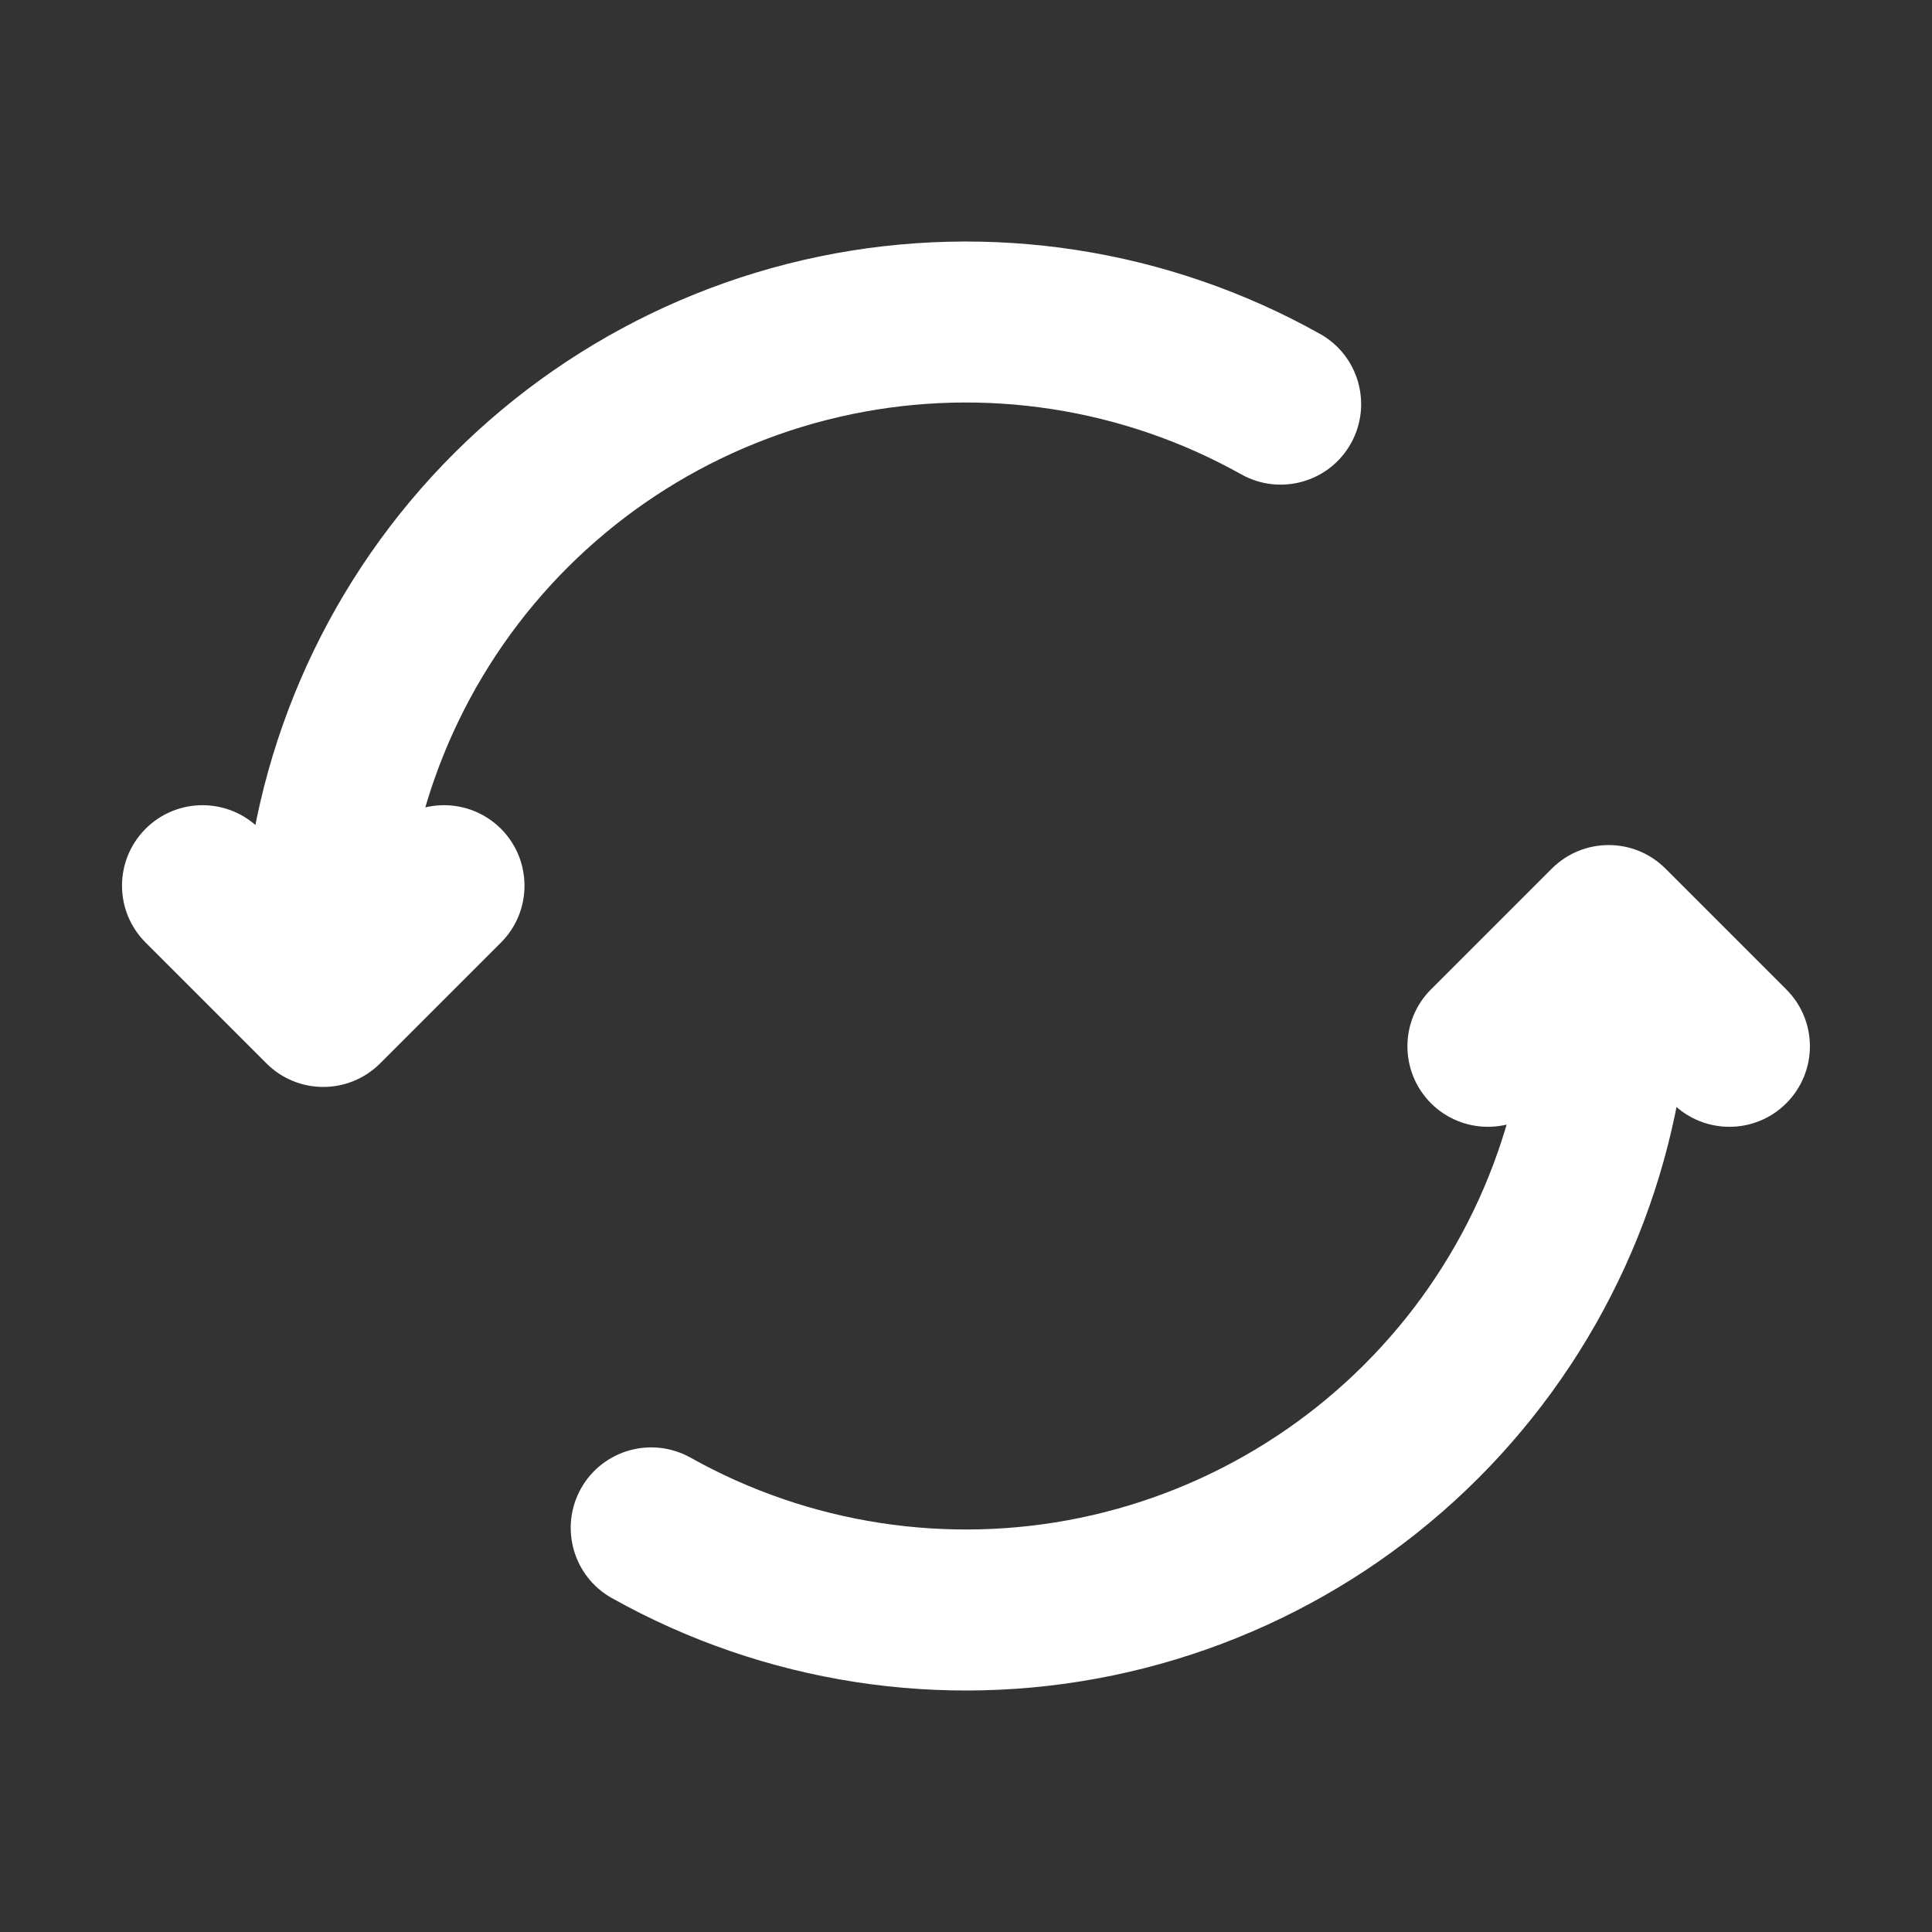
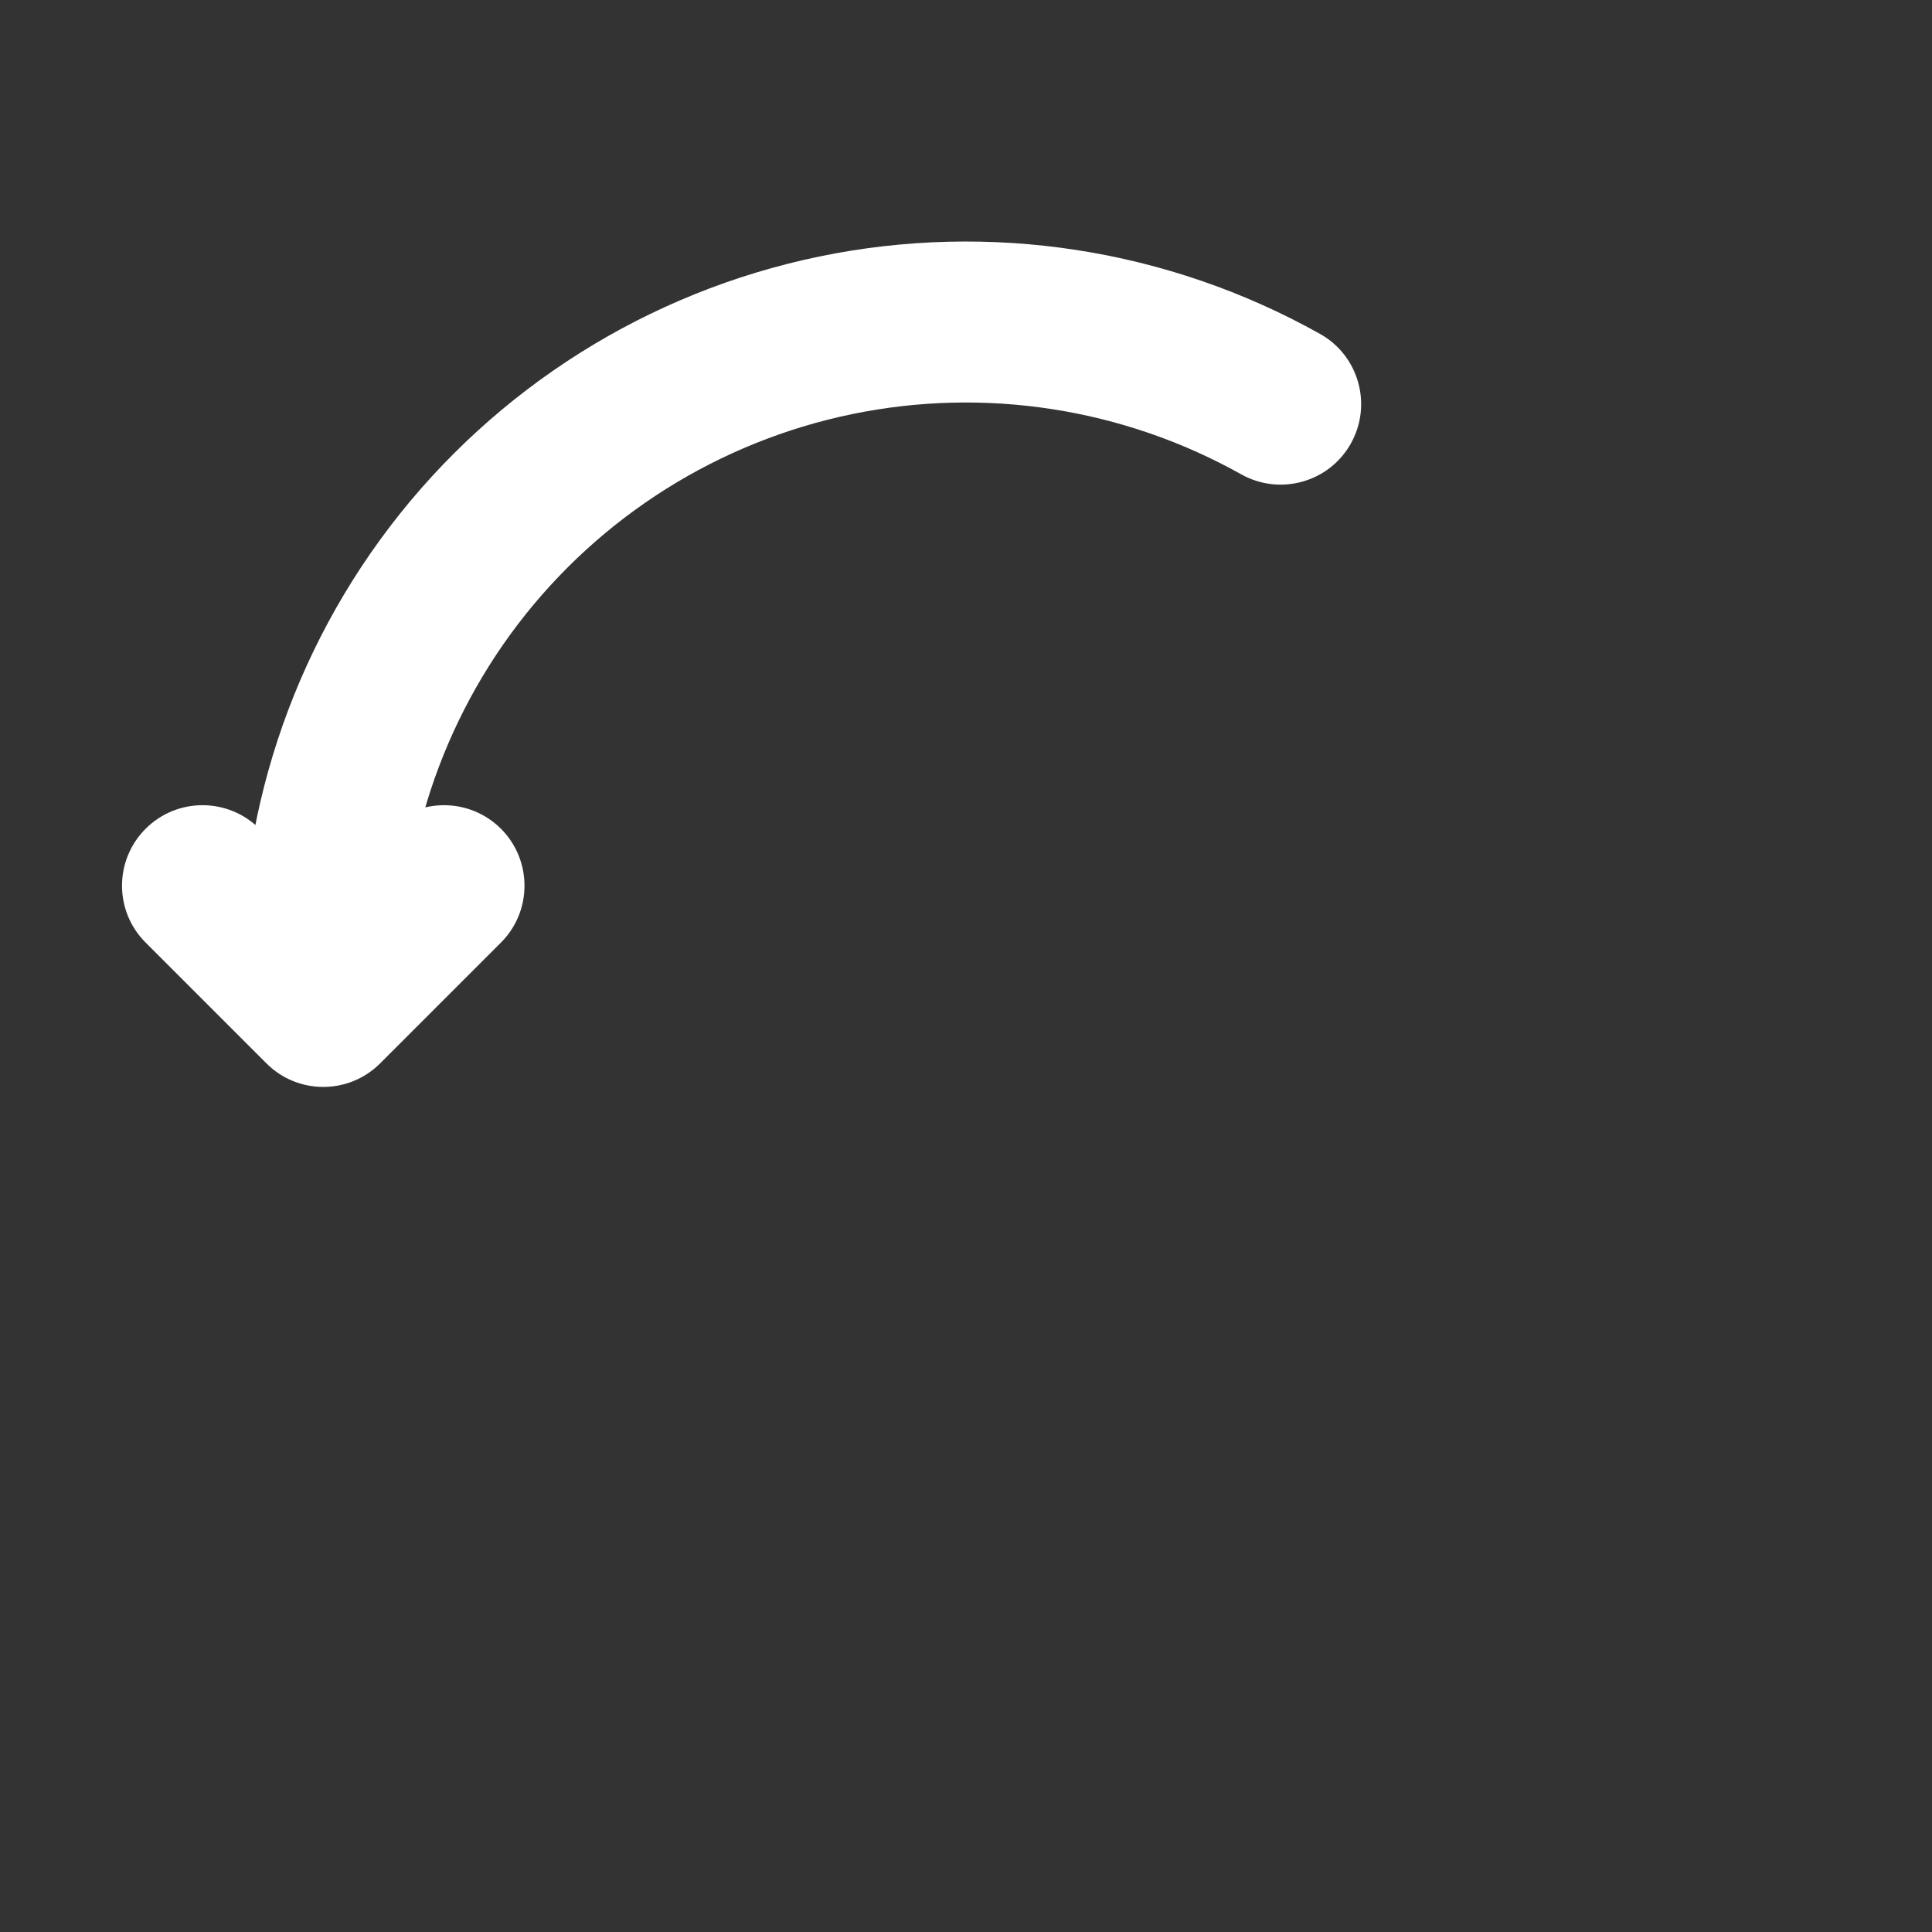
<svg xmlns="http://www.w3.org/2000/svg" width="24" height="24" viewBox="0 0 24 24" fill="none">
  <rect x="0" y="0" width="24" height="24" fill="#333333" stroke="none" />
  <path d="M16.398 4.148C16.879 4.417 17.051 5.027 16.781 5.509C16.512 5.991 15.902 6.162 15.42 5.893L16.398 4.148ZM4.016 12.502L4.723 13.209C4.332 13.6 3.699 13.6 3.309 13.209L4.016 12.502ZM1.809 11.709C1.418 11.319 1.418 10.686 1.809 10.295C2.199 9.905 2.832 9.905 3.223 10.295L1.809 11.709ZM4.809 10.295C5.199 9.905 5.832 9.905 6.223 10.295C6.613 10.686 6.613 11.319 6.223 11.709L4.809 10.295ZM15.42 5.893C13.95 5.069 12.231 4.804 10.581 5.145L10.175 3.187C12.297 2.748 14.507 3.089 16.398 4.148L15.42 5.893ZM10.581 5.145C8.93 5.487 7.458 6.413 6.435 7.753L4.845 6.54C6.16 4.817 8.053 3.627 10.175 3.187L10.581 5.145ZM6.435 7.753C5.413 9.093 4.908 10.757 5.014 12.44L3.018 12.565C2.882 10.402 3.531 8.263 4.845 6.54L6.435 7.753ZM3.309 13.209L1.809 11.709L3.223 10.295L4.723 11.795L3.309 13.209ZM3.309 11.795L4.809 10.295L6.223 11.709L4.723 13.209L3.309 11.795Z" fill="white" />
-   <path d="M7.601 19.852C7.119 19.583 6.948 18.973 7.217 18.491C7.487 18.009 8.097 17.838 8.579 18.108L7.601 19.852ZM19.983 11.498L19.276 10.791C19.667 10.4 20.3 10.4 20.69 10.791L19.983 11.498ZM22.19 12.291C22.581 12.681 22.581 13.314 22.19 13.705C21.8 14.095 21.167 14.095 20.776 13.705L22.19 12.291ZM19.19 13.705C18.8 14.095 18.167 14.095 17.776 13.705C17.386 13.314 17.386 12.681 17.776 12.291L19.19 13.705ZM8.579 18.108C10.049 18.931 11.768 19.196 13.418 18.855L13.824 20.813C11.702 21.253 9.492 20.911 7.601 19.852L8.579 18.108ZM13.418 18.855C15.069 18.513 16.541 17.587 17.564 16.247L19.153 17.46C17.839 19.183 15.946 20.373 13.824 20.813L13.418 18.855ZM17.564 16.247C18.586 14.907 19.091 13.243 18.985 11.56L20.981 11.435C21.117 13.598 20.468 15.737 19.153 17.46L17.564 16.247ZM20.69 10.791L22.19 12.291L20.776 13.705L19.276 12.205L20.69 10.791ZM20.69 12.205L19.19 13.705L17.776 12.291L19.276 10.791L20.69 12.205Z" fill="white" />
</svg>